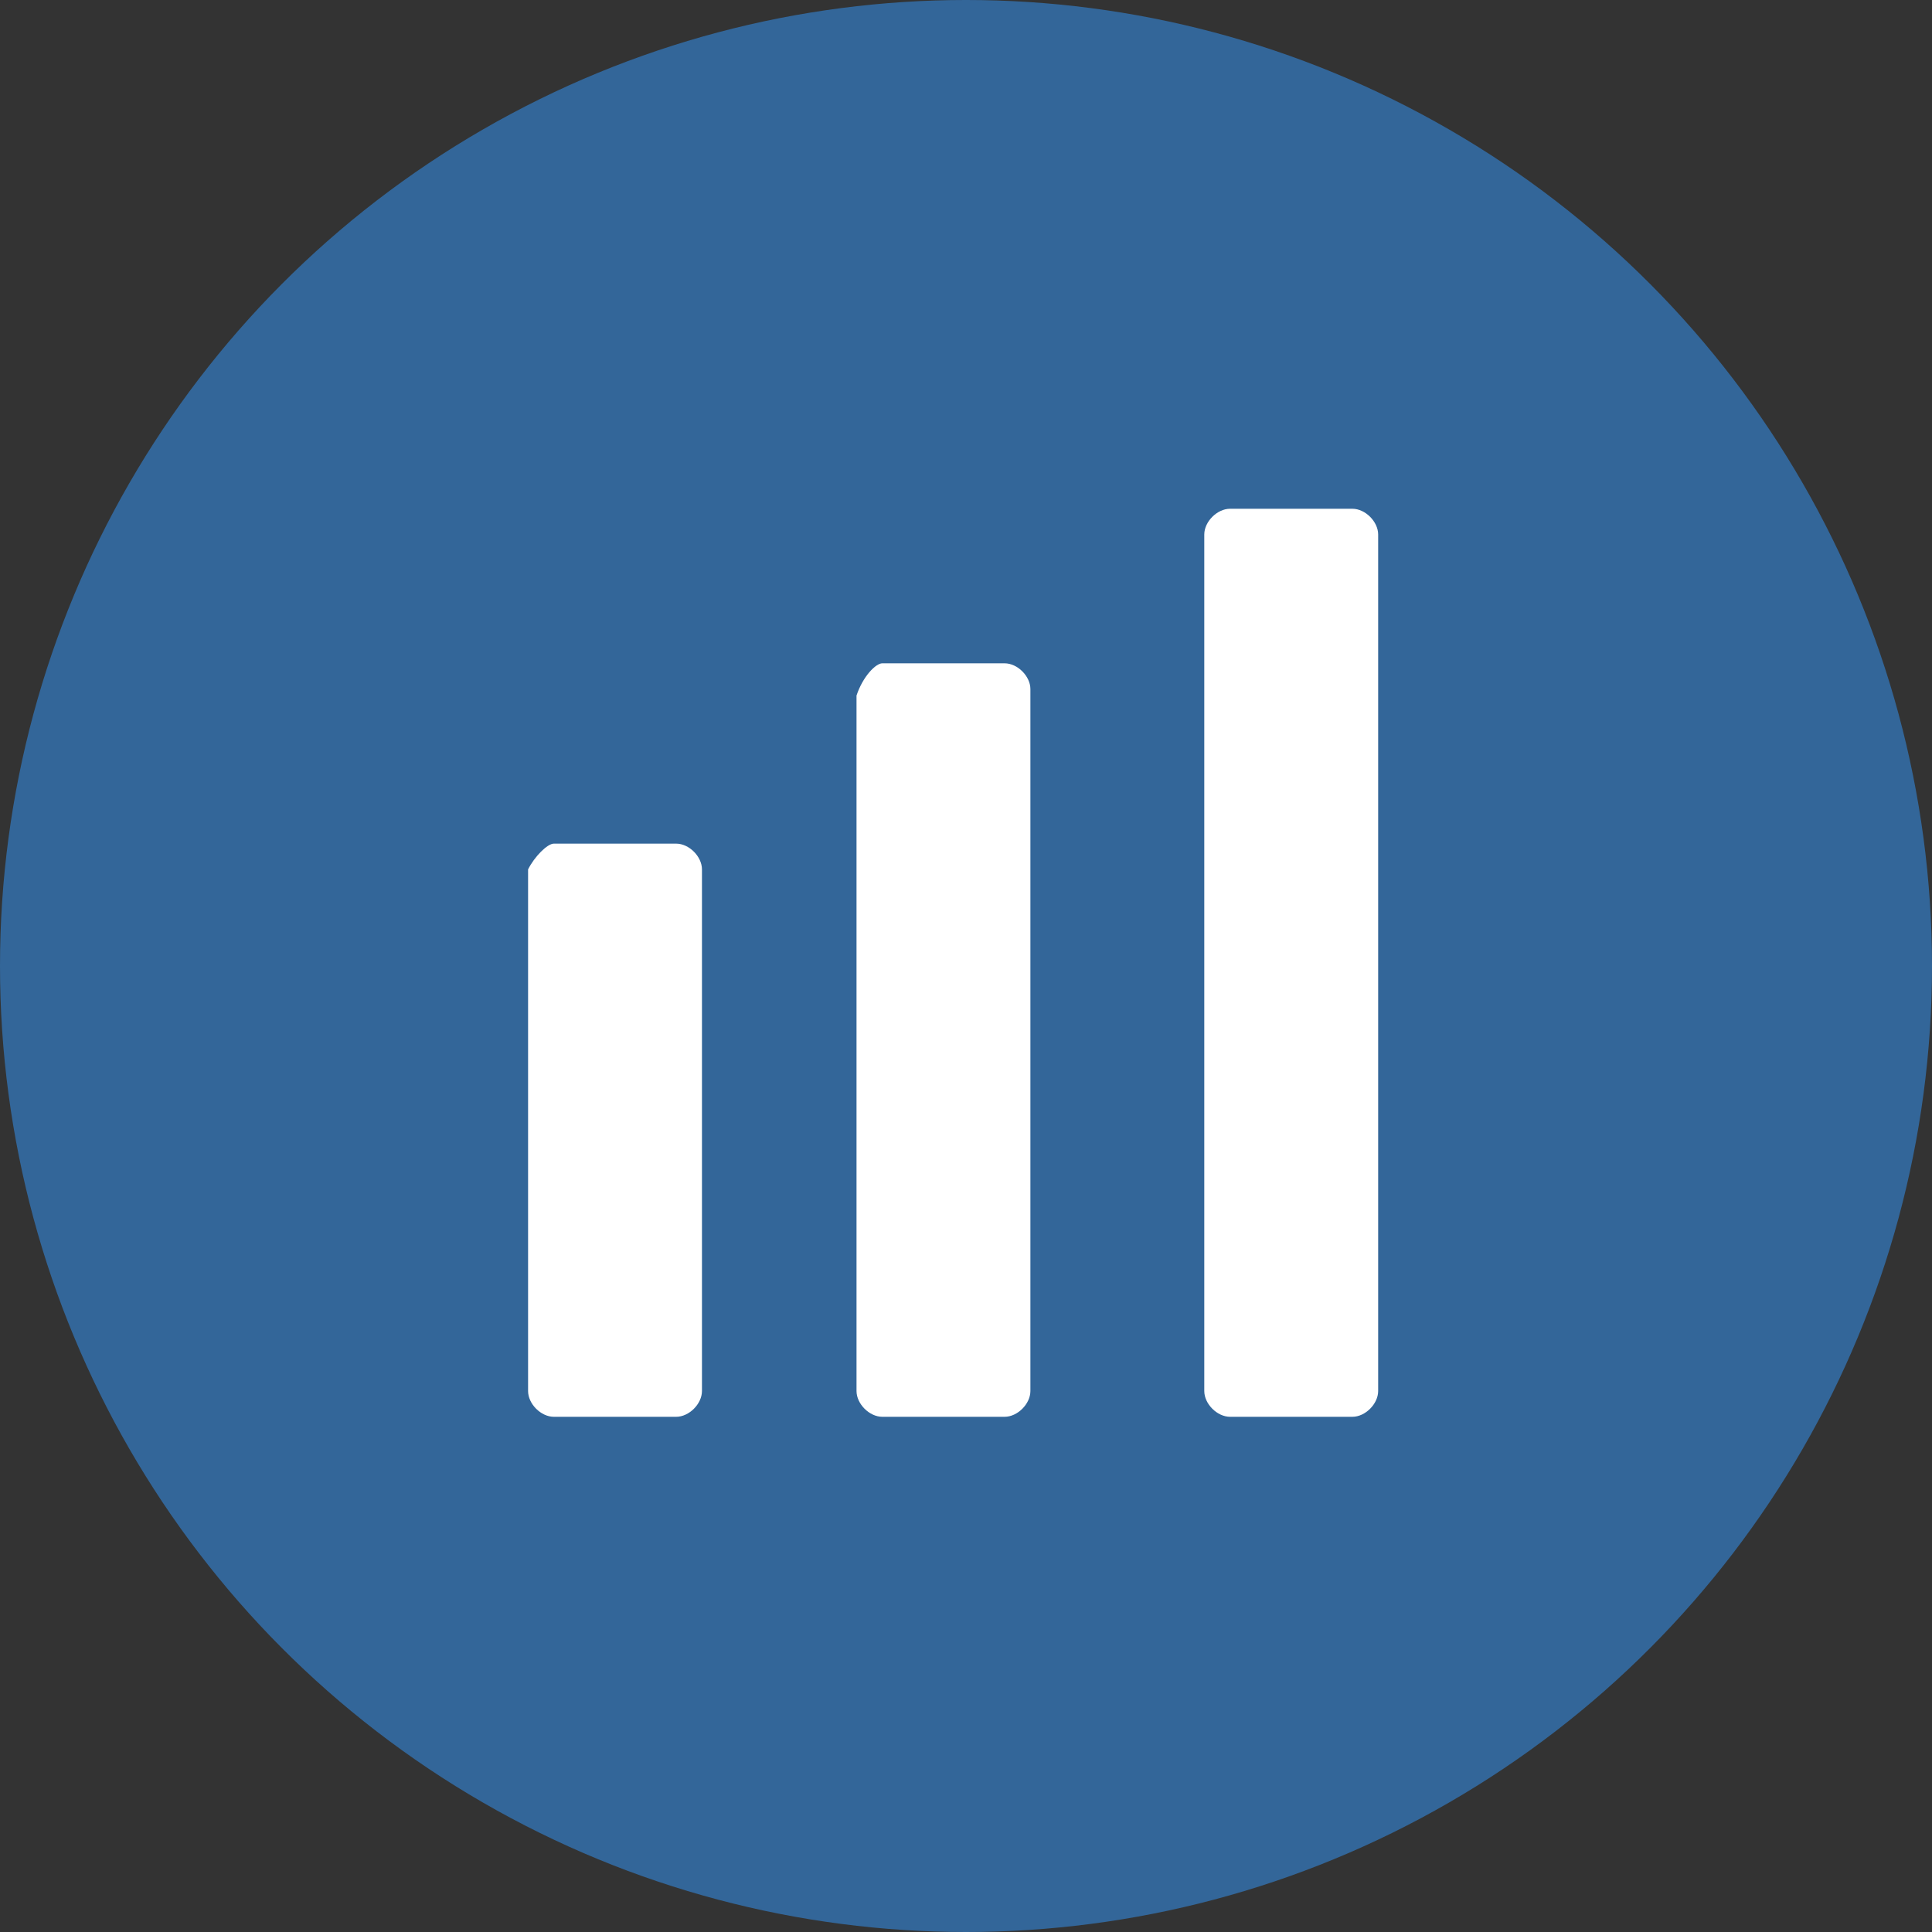
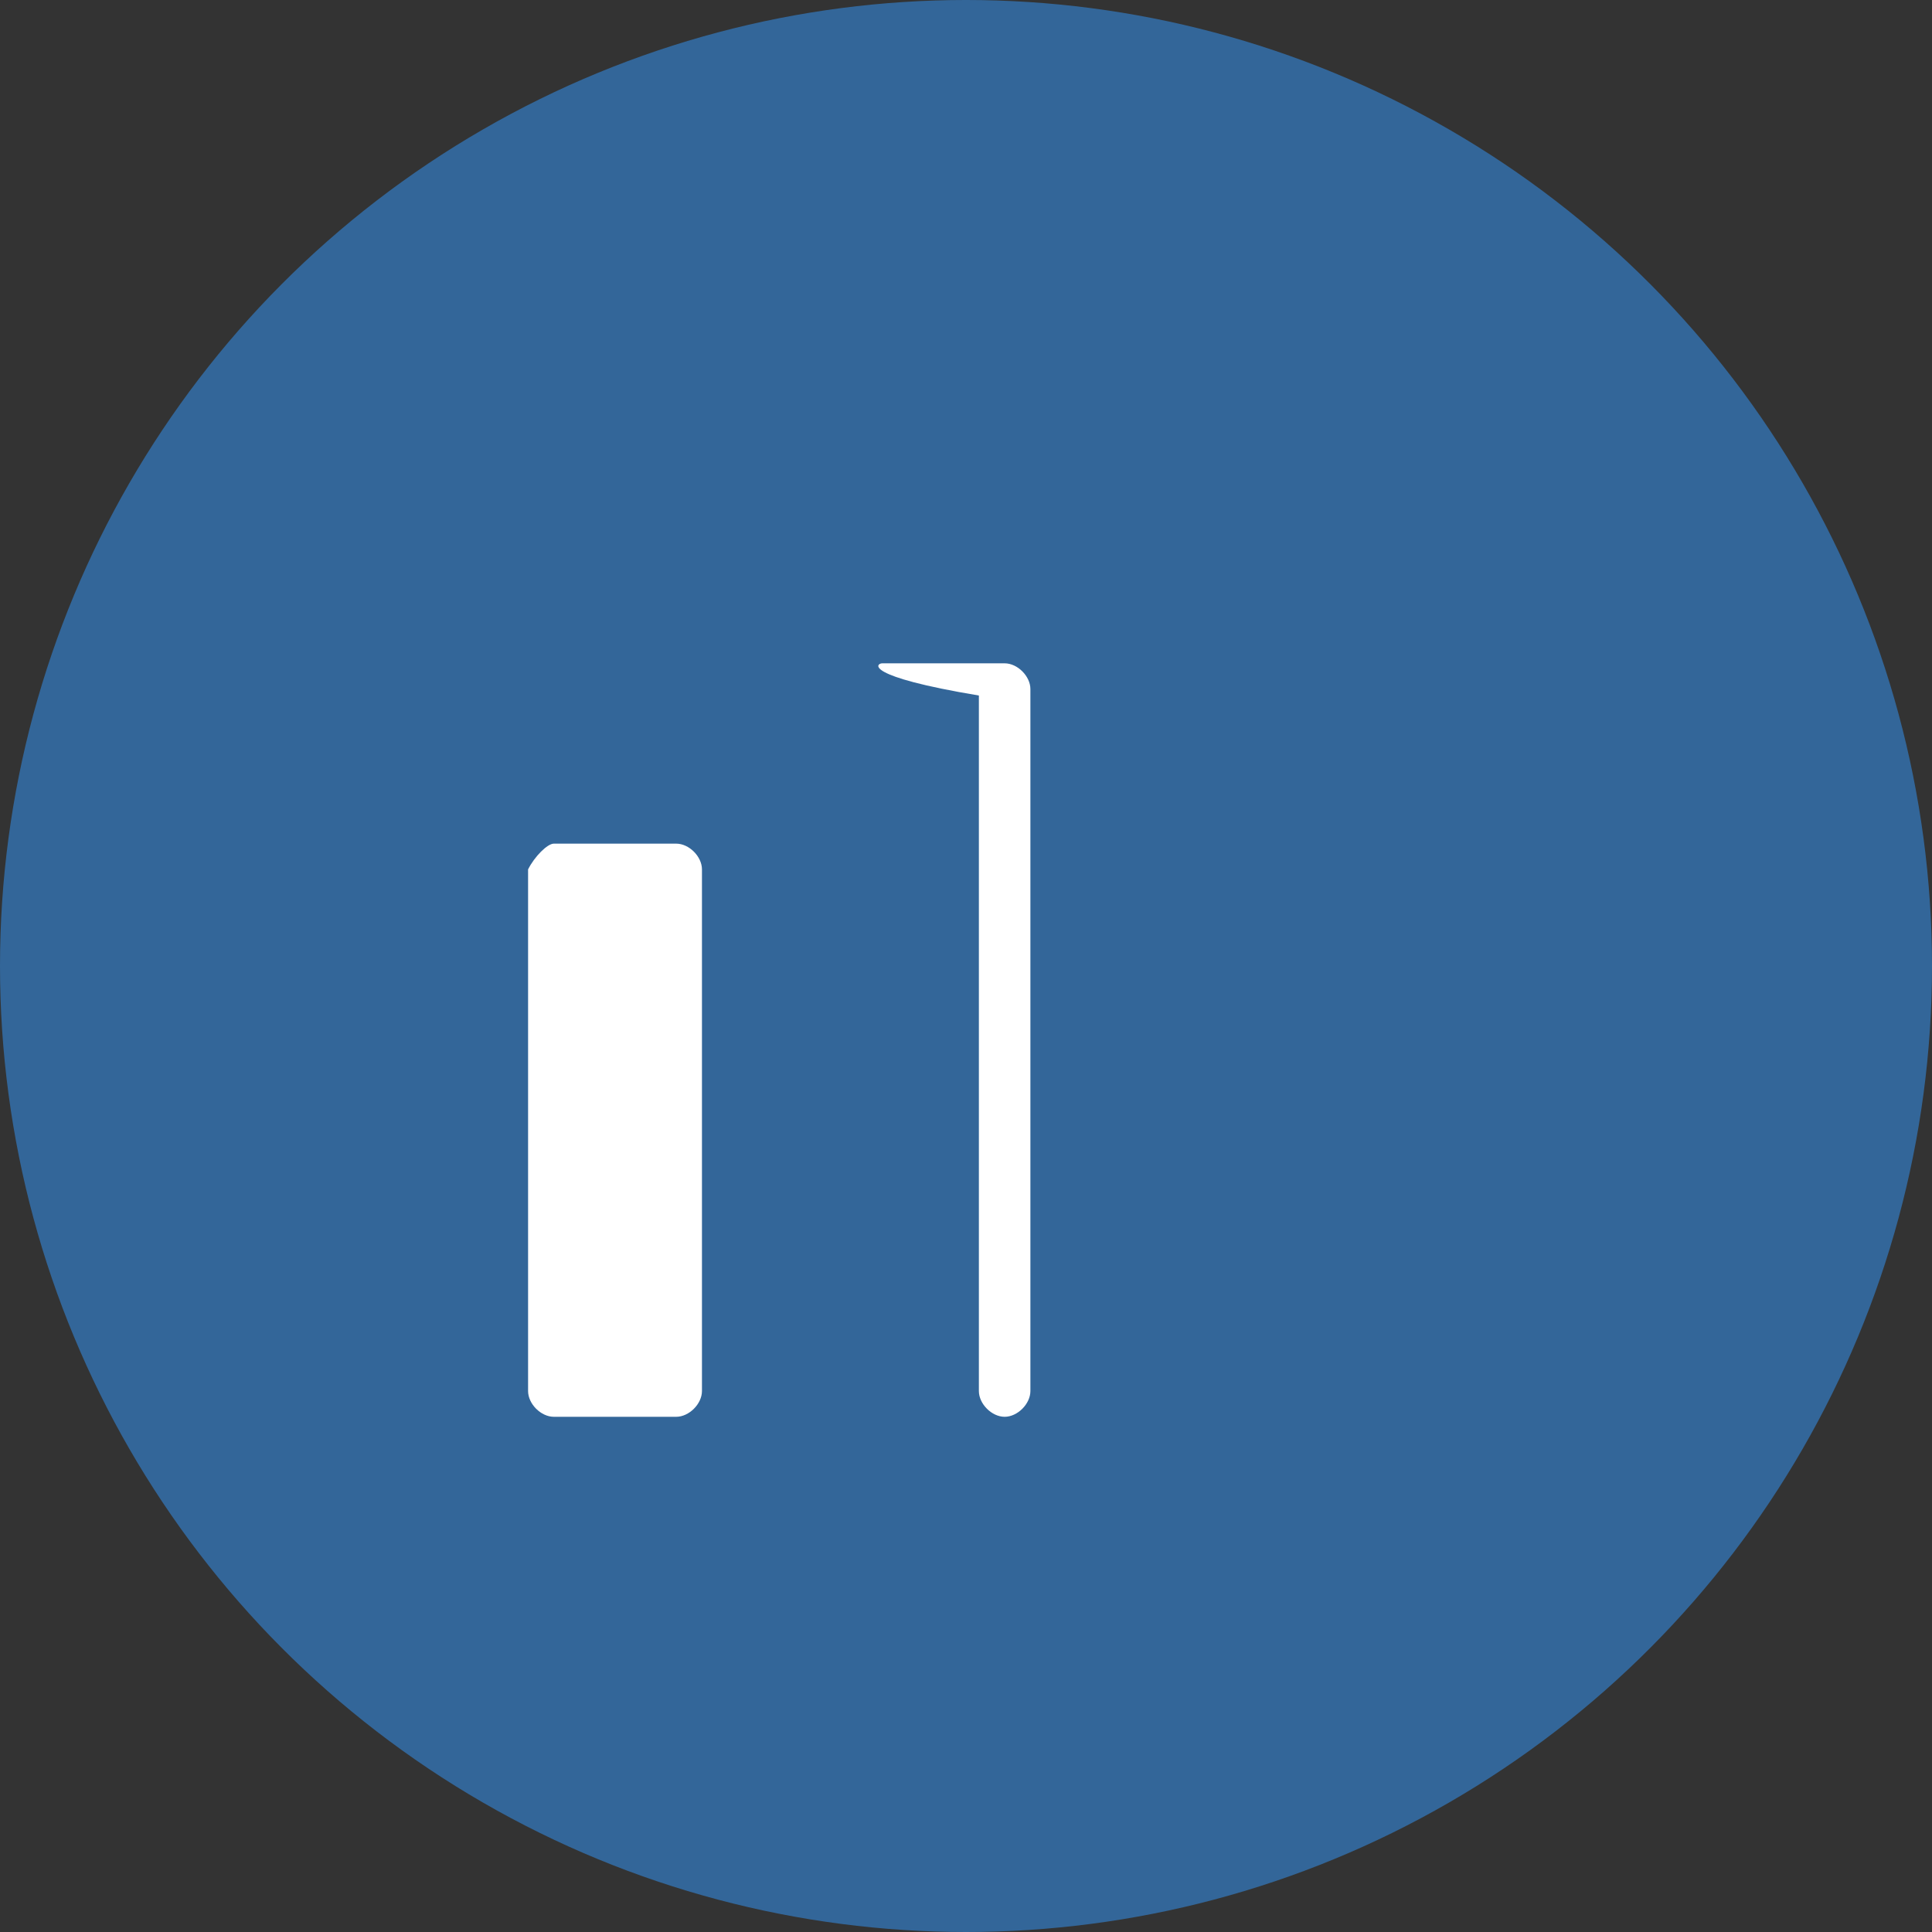
<svg xmlns="http://www.w3.org/2000/svg" version="1.1" x="0px" y="0px" viewBox="0 0 30 30" style="enable-background: new 0 0 30 30" xml:space="preserve">
  <rect x="0" y="0" width="30" height="30" fill="#333333" stroke="none" />
  <circle fill="#336699" cx="15" cy="15" r="15" />
  <path fill="#FFFFFF" d="M8.6,13.1h1.9c0.2,0,0.4,0.2,0.4,0.4v8.1c0,0.2-0.2,0.4-0.4,0.4H8.6c-0.2,0-0.4-0.2-0.4-0.4v-8.1  C8.3,13.3,8.5,13.1,8.6,13.1L8.6,13.1z" />
-   <path fill="#FFFFFF" d="M13.7,10.3h1.9c0.2,0,0.4,0.2,0.4,0.4v10.9c0,0.2-0.2,0.4-0.4,0.4h-1.9c-0.2,0-0.4-0.2-0.4-0.4V10.8  C13.4,10.5,13.6,10.3,13.7,10.3L13.7,10.3z" />
-   <path fill="#FFFFFF" d="M19.1,7.9h1.9c0.2,0,0.4,0.2,0.4,0.4v13.3c0,0.2-0.2,0.4-0.4,0.4h-1.9c-0.2,0-0.4-0.2-0.4-0.4V8.3  C18.7,8.1,18.9,7.9,19.1,7.9z" />
+   <path fill="#FFFFFF" d="M13.7,10.3h1.9c0.2,0,0.4,0.2,0.4,0.4v10.9c0,0.2-0.2,0.4-0.4,0.4c-0.2,0-0.4-0.2-0.4-0.4V10.8  C13.4,10.5,13.6,10.3,13.7,10.3L13.7,10.3z" />
</svg>